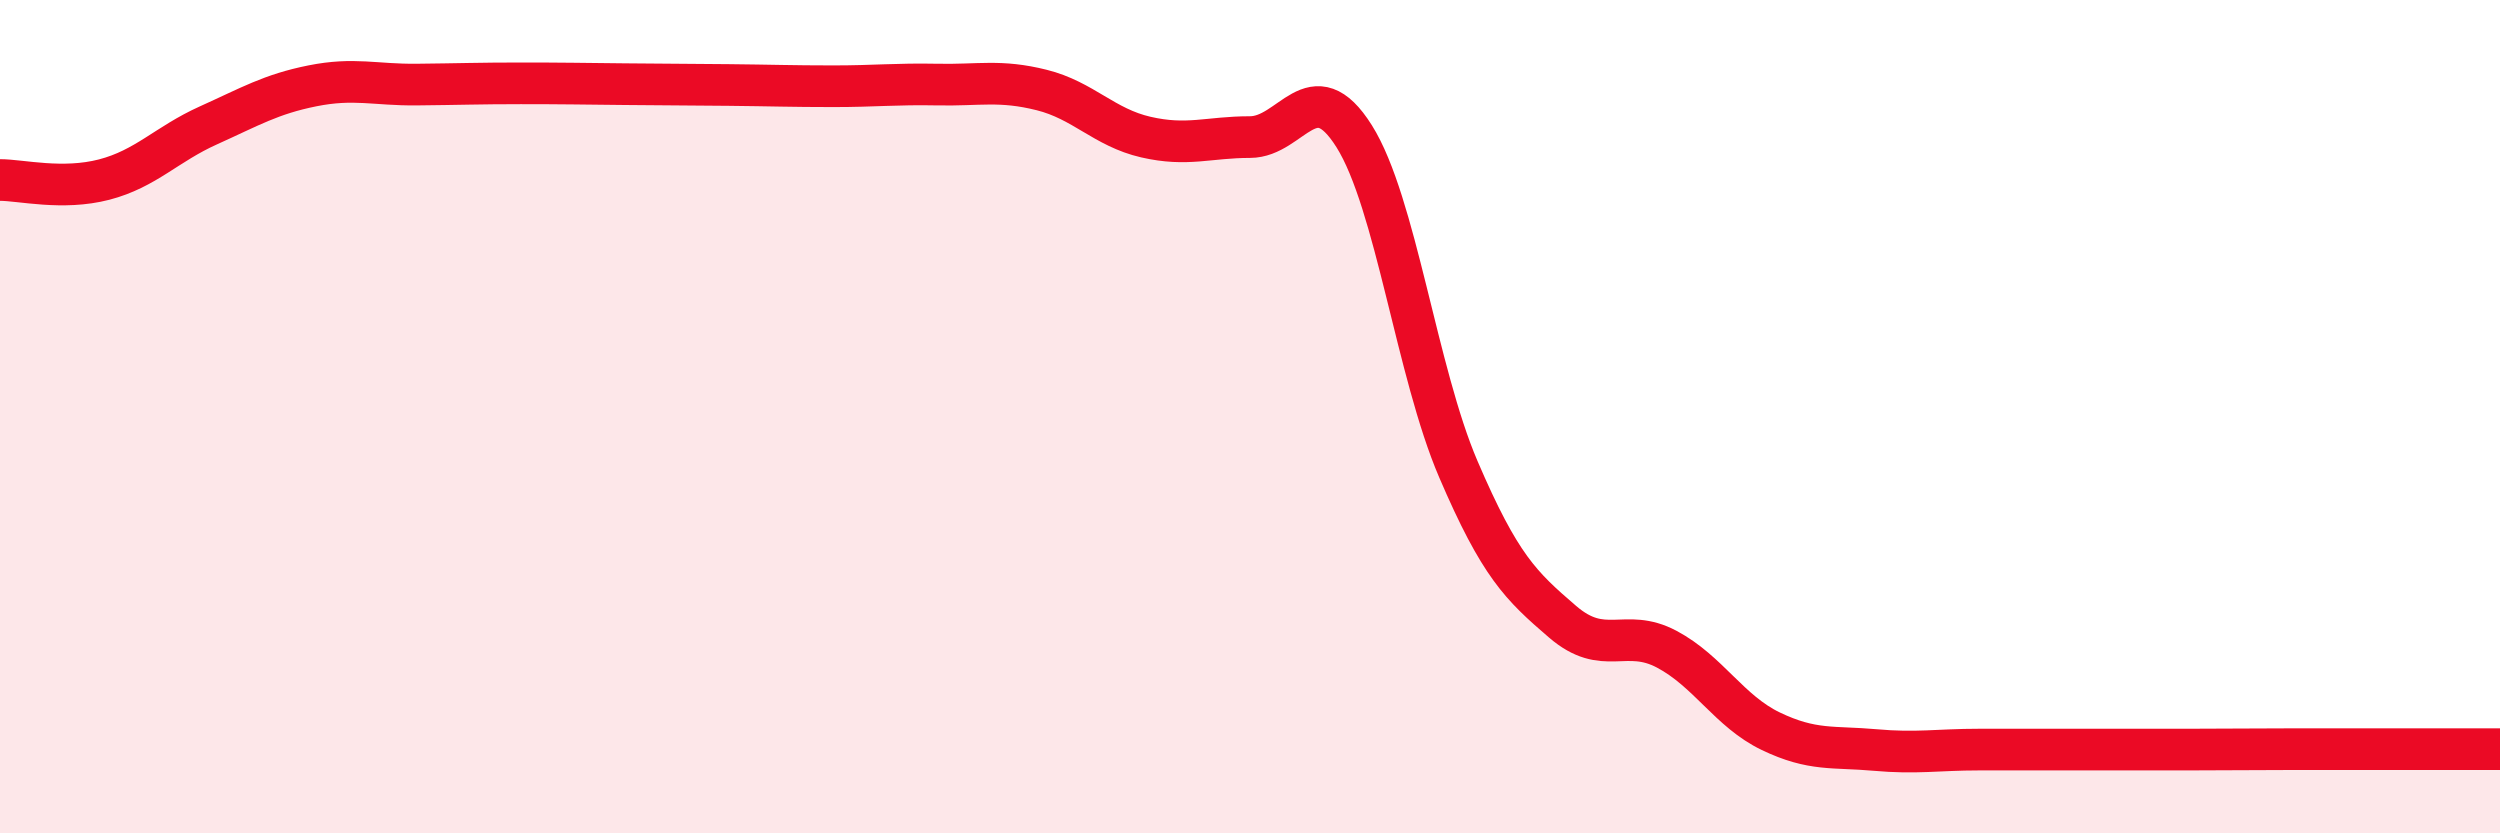
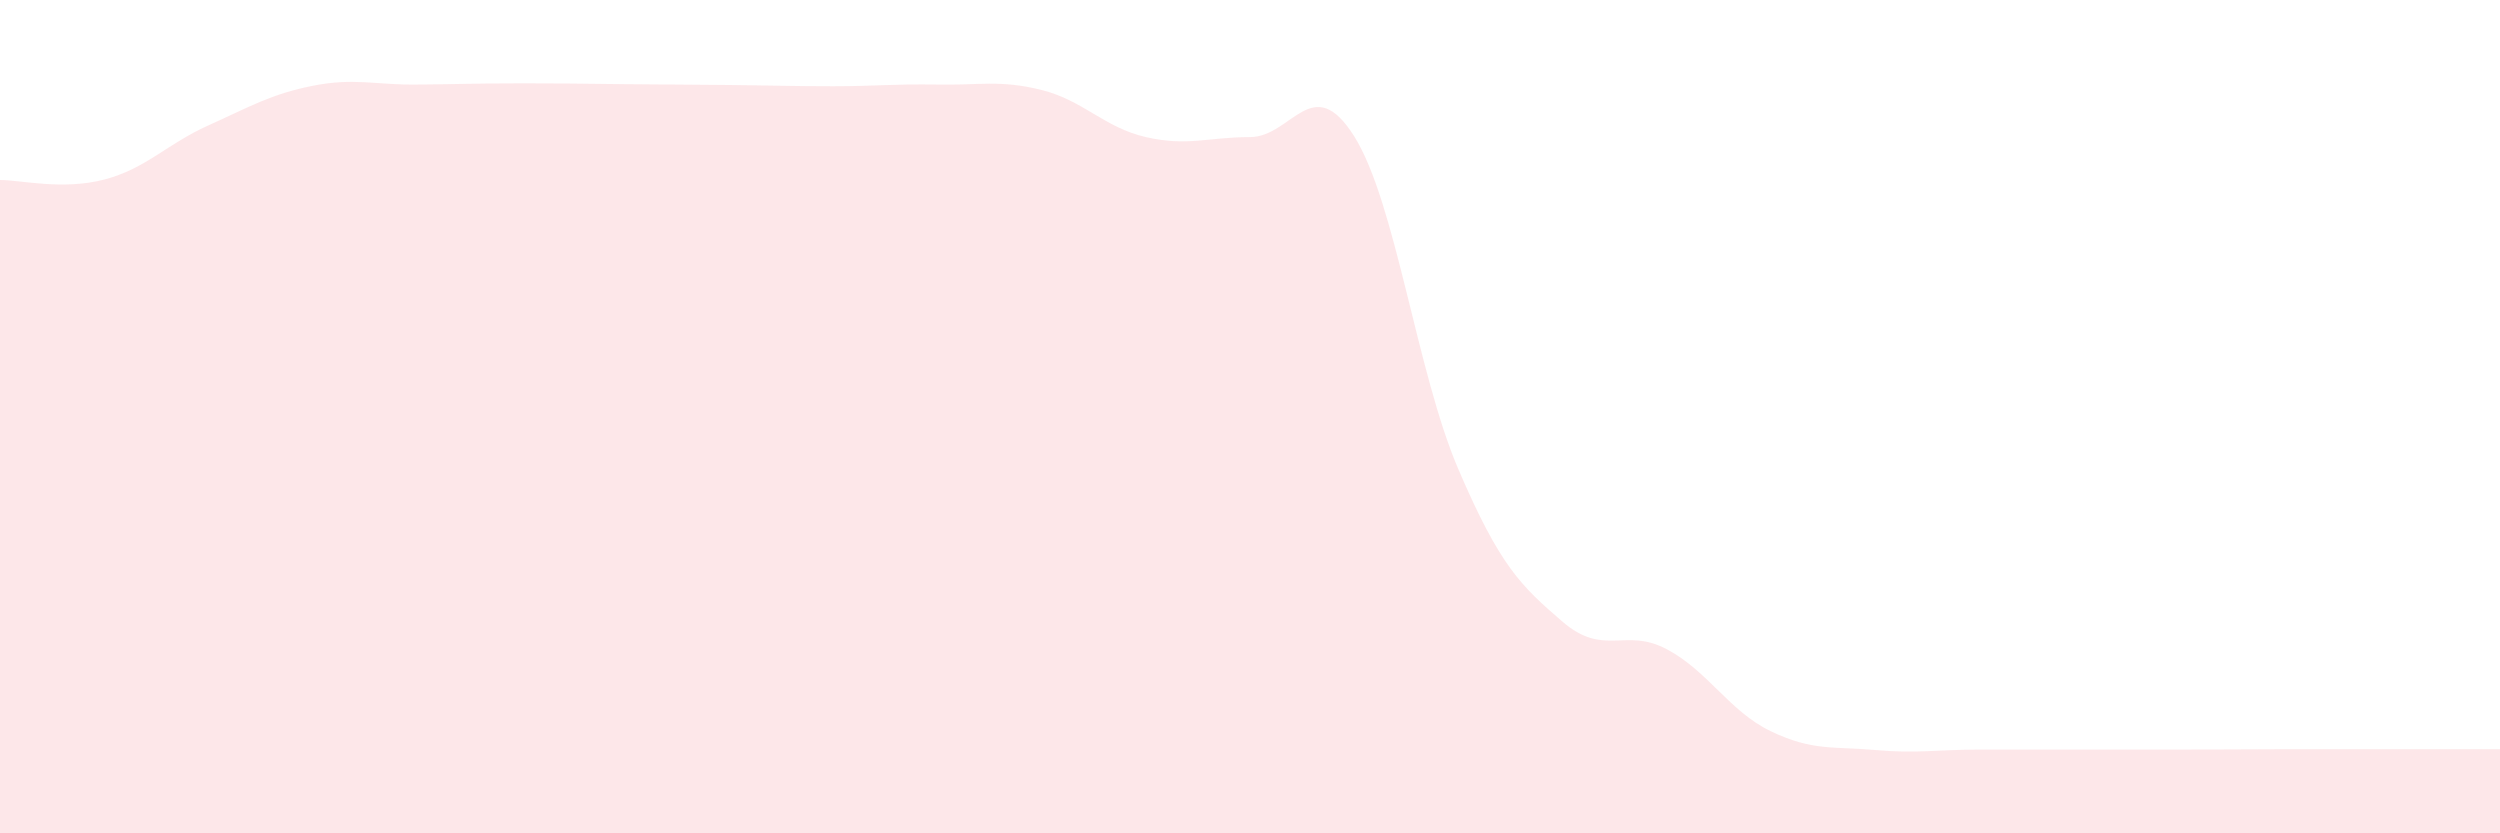
<svg xmlns="http://www.w3.org/2000/svg" width="60" height="20" viewBox="0 0 60 20">
  <path d="M 0,4.32 C 0.5,4.32 1.5,4.57 2.5,4.31 C 3.5,4.05 4,3.46 5,3.01 C 6,2.56 6.5,2.26 7.5,2.06 C 8.5,1.86 9,2.04 10,2.03 C 11,2.02 11.5,2 12.5,2 C 13.5,2 14,2.01 15,2.02 C 16,2.03 16.5,2.03 17.5,2.04 C 18.5,2.05 19,2.07 20,2.07 C 21,2.07 21.5,2.01 22.5,2.03 C 23.5,2.05 24,1.91 25,2.16 C 26,2.41 26.5,3.06 27.5,3.29 C 28.5,3.52 29,3.29 30,3.29 C 31,3.29 31.5,1.68 32.5,3.27 C 33.5,4.86 34,8.93 35,11.26 C 36,13.59 36.5,14.06 37.5,14.92 C 38.5,15.78 39,15.05 40,15.58 C 41,16.11 41.5,17.07 42.5,17.55 C 43.5,18.03 44,17.91 45,18 C 46,18.09 46.5,17.99 47.5,17.99 C 48.5,17.99 49,17.99 50,17.99 C 51,17.99 51.5,17.99 52.5,17.99 C 53.5,17.99 54,17.98 55,17.98 C 56,17.98 56.5,17.98 57.5,17.98 C 58.5,17.98 59.5,17.98 60,17.98L60 20L0 20Z" fill="#EB0A25" opacity="0.1" stroke-linecap="round" stroke-linejoin="round" />
-   <path d="M 0,4.32 C 0.5,4.32 1.5,4.57 2.5,4.31 C 3.5,4.05 4,3.46 5,3.01 C 6,2.56 6.5,2.26 7.5,2.06 C 8.5,1.86 9,2.04 10,2.03 C 11,2.02 11.5,2 12.5,2 C 13.5,2 14,2.01 15,2.02 C 16,2.03 16.5,2.03 17.5,2.04 C 18.5,2.05 19,2.07 20,2.07 C 21,2.07 21.5,2.01 22.5,2.03 C 23.5,2.05 24,1.91 25,2.16 C 26,2.41 26.5,3.06 27.5,3.29 C 28.5,3.52 29,3.29 30,3.29 C 31,3.29 31.5,1.68 32.5,3.27 C 33.5,4.86 34,8.93 35,11.26 C 36,13.59 36.5,14.06 37.5,14.92 C 38.5,15.78 39,15.05 40,15.58 C 41,16.11 41.5,17.07 42.5,17.55 C 43.5,18.03 44,17.91 45,18 C 46,18.09 46.5,17.99 47.5,17.99 C 48.5,17.99 49,17.99 50,17.99 C 51,17.99 51.5,17.99 52.5,17.99 C 53.5,17.99 54,17.98 55,17.98 C 56,17.98 56.5,17.98 57.5,17.98 C 58.5,17.98 59.5,17.98 60,17.98" stroke="#EB0A25" stroke-width="1" fill="none" stroke-linecap="round" stroke-linejoin="round" />
</svg>